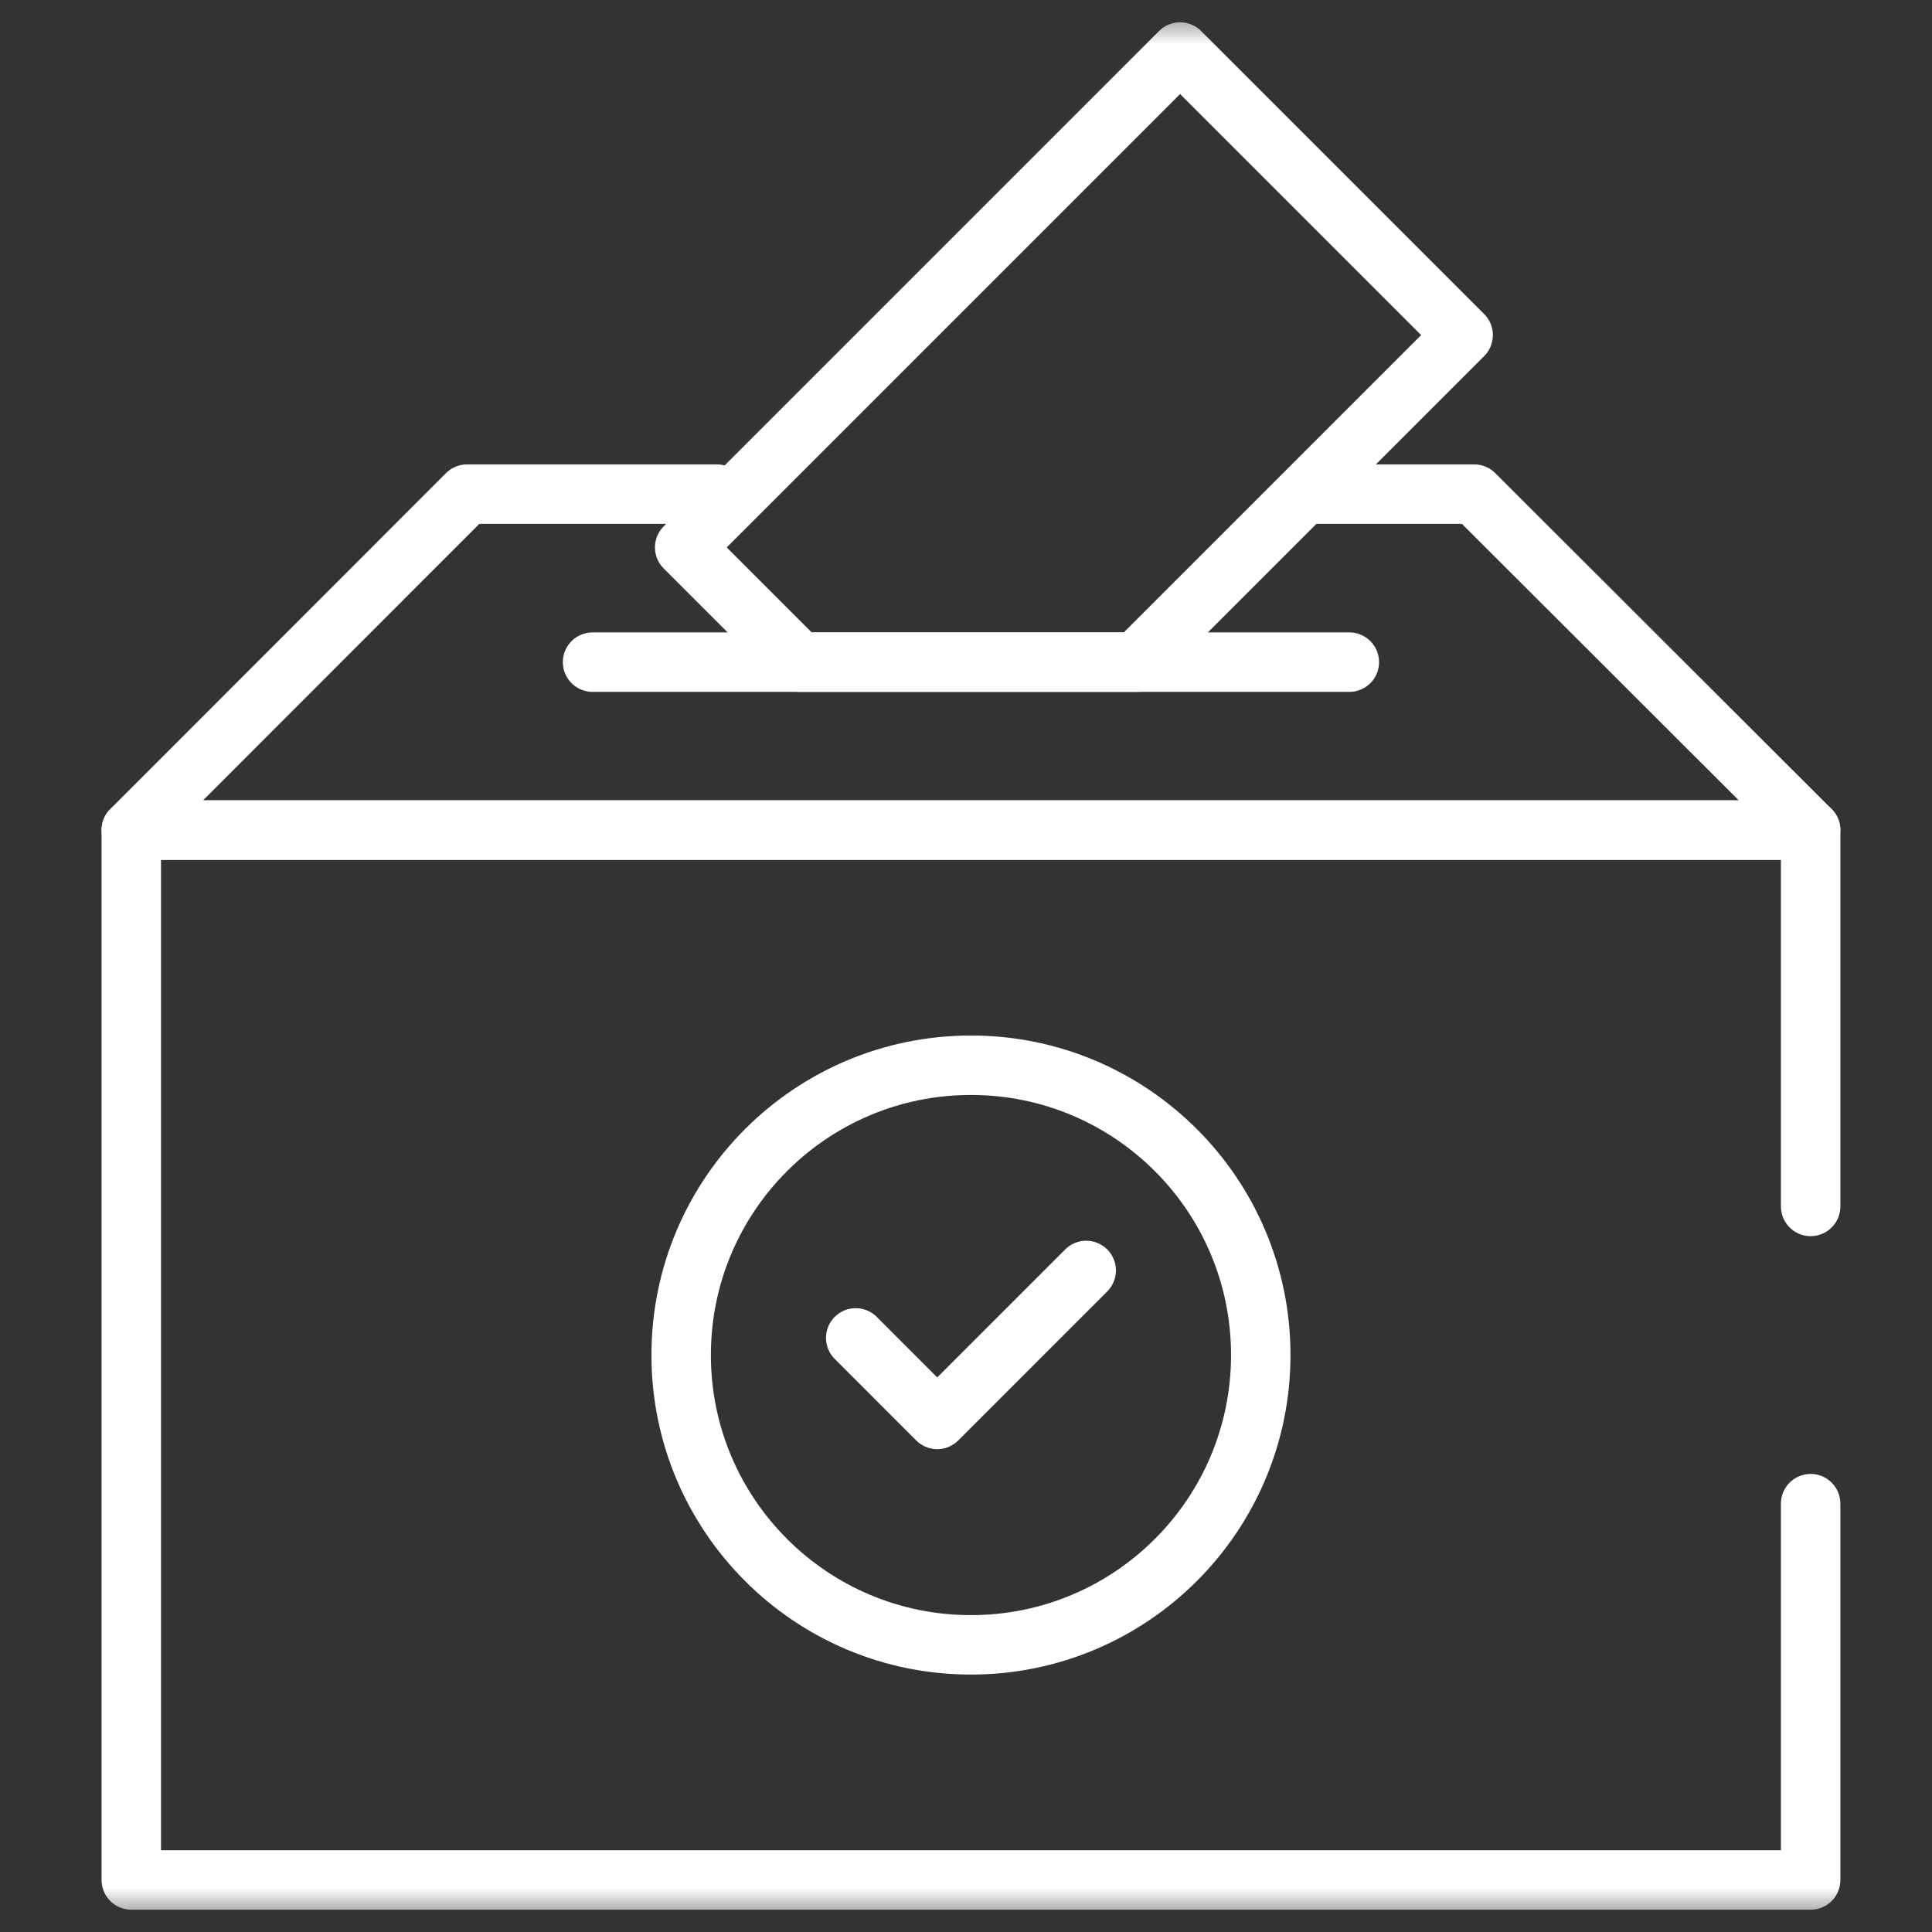
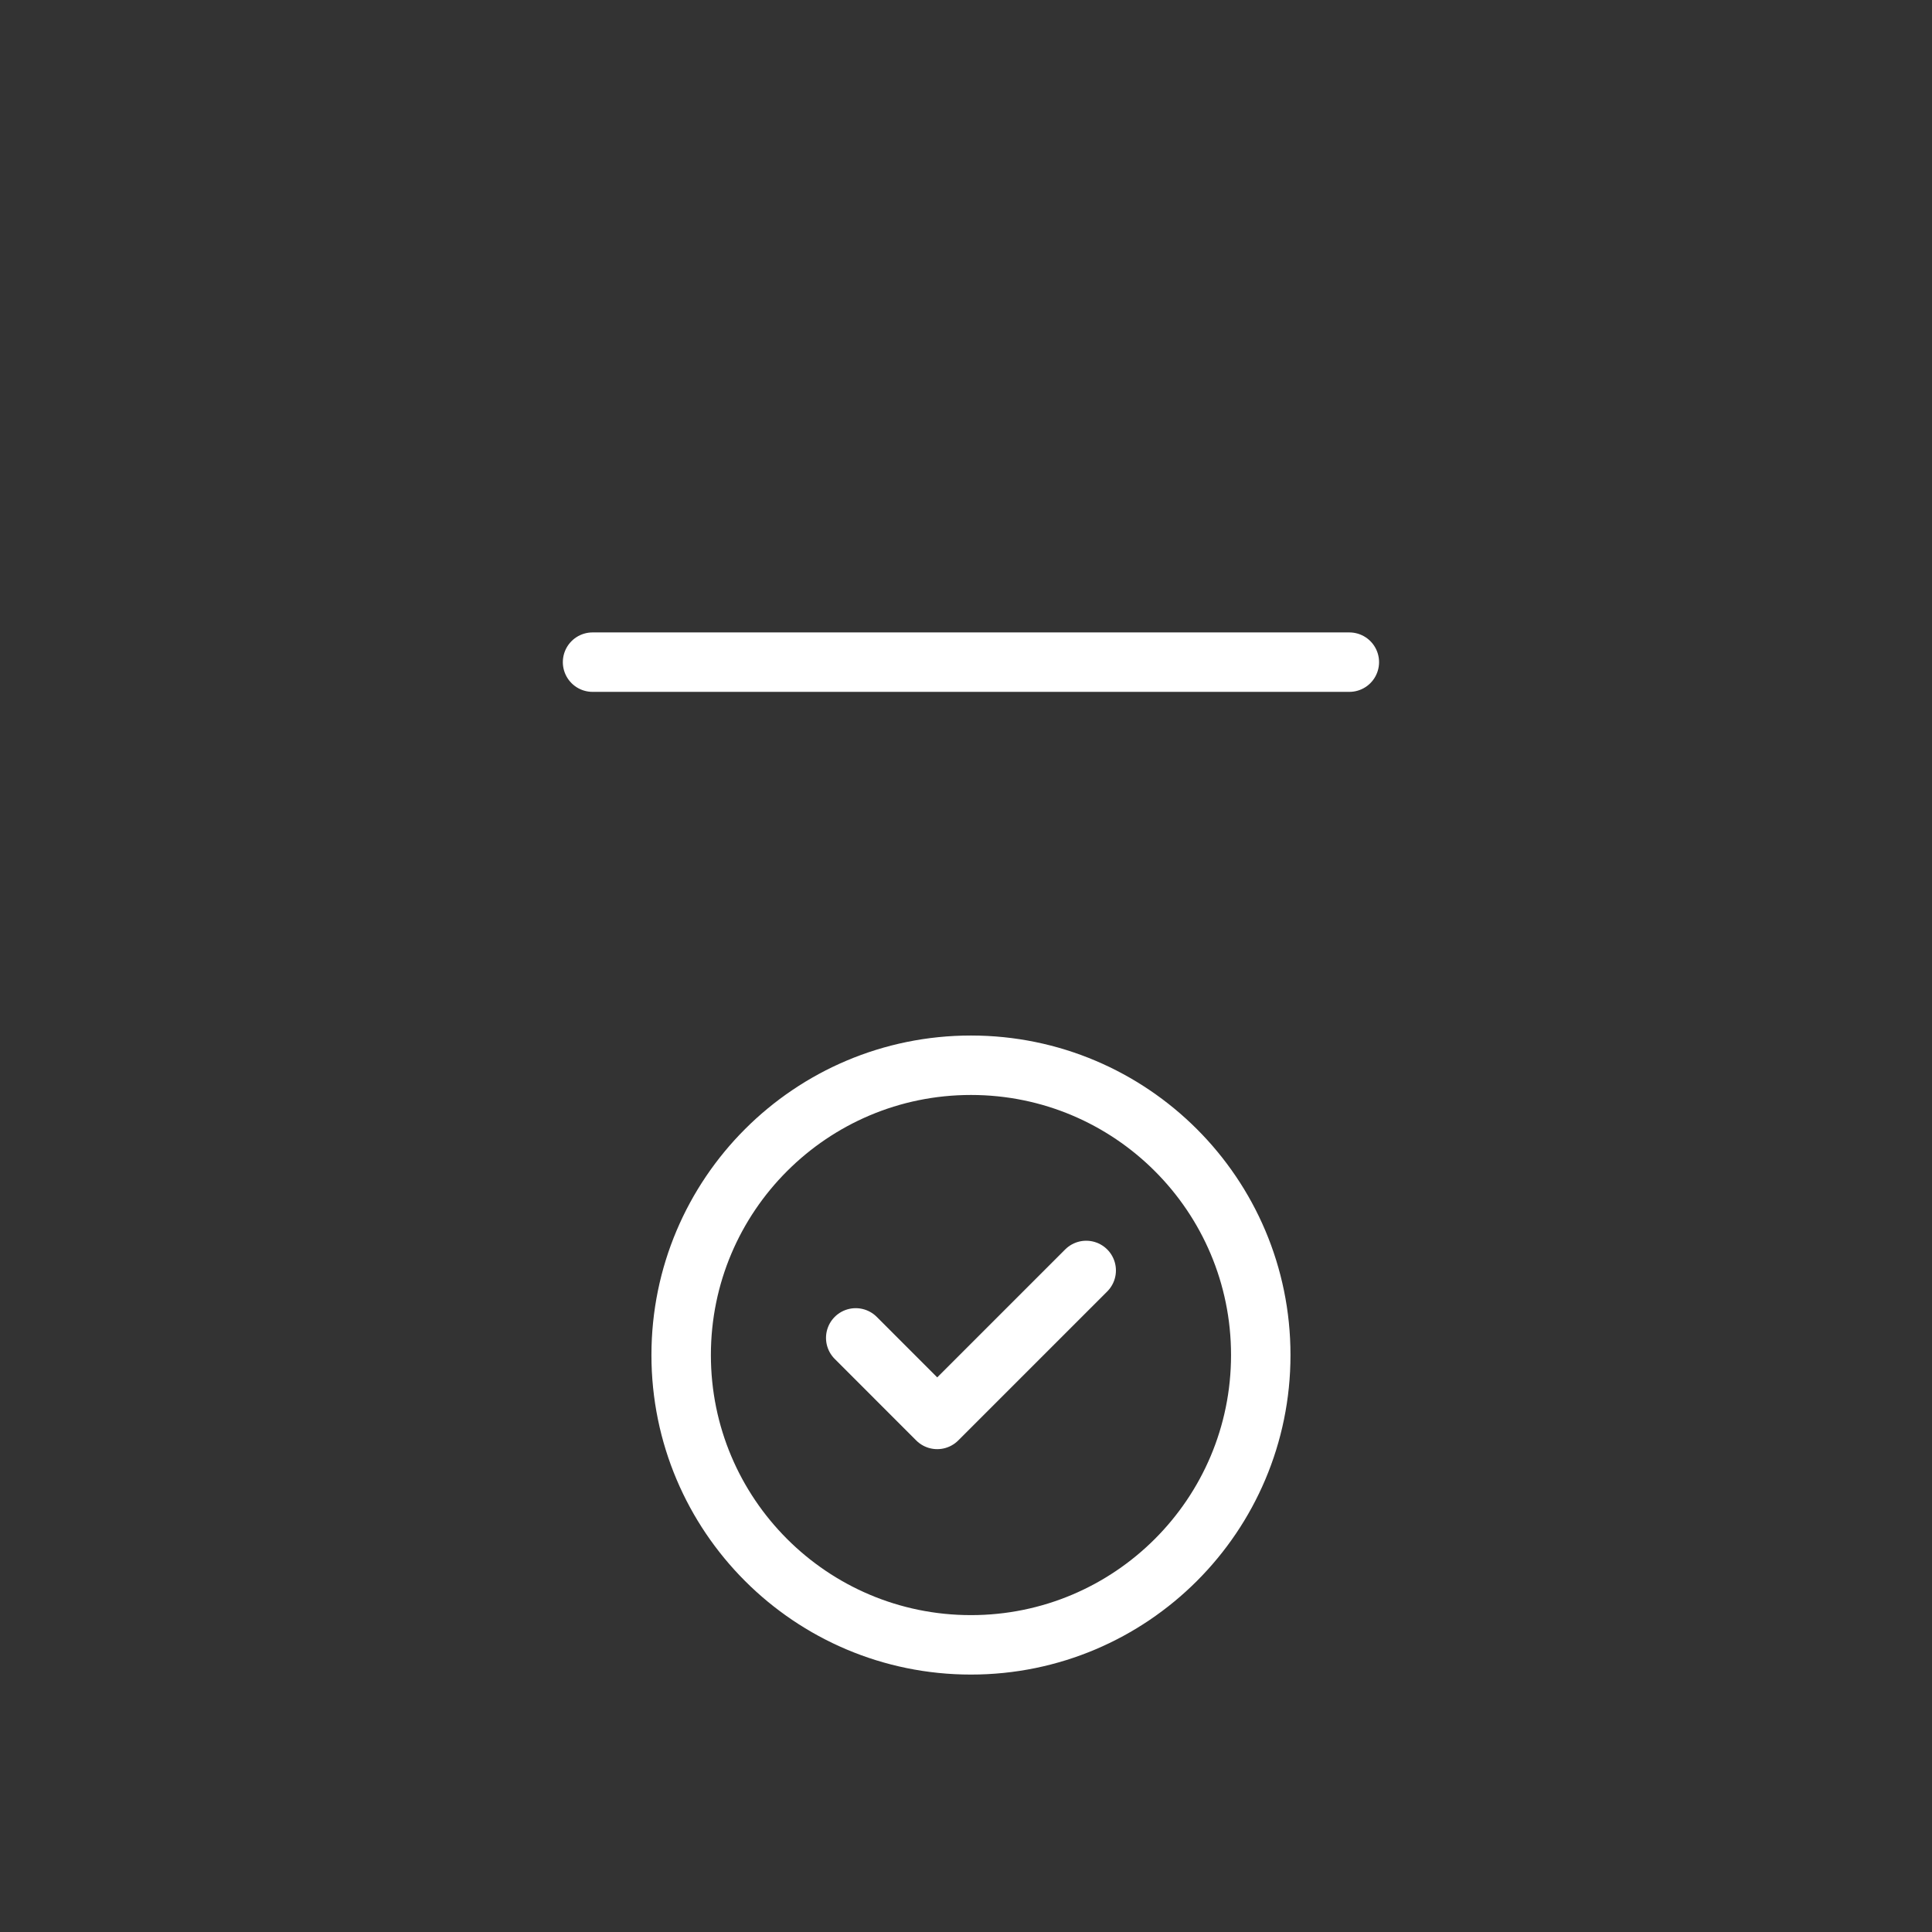
<svg xmlns="http://www.w3.org/2000/svg" width="65" height="65" viewBox="0 0 65 65" fill="none">
  <rect x="0" y="0" width="65" height="65" fill="#333333" stroke="none" />
  <mask id="mask0_131_481" style="mask-type:luminance" maskUnits="userSpaceOnUse" x="0" y="0" width="65" height="65">
-     <path d="M63.667 63.5V1.5H1.667V63.5H63.667Z" fill="white" stroke="white" stroke-width="2" />
-   </mask>
+     </mask>
  <g mask="url(#mask0_131_481)">
    <path d="M60.917 40.589V27.928H4.417V63.25H60.917V50.589" stroke="white" stroke-width="2" stroke-miterlimit="10" stroke-linecap="round" stroke-linejoin="round" />
    <path d="M44 16.625H49.599L60.917 27.928H4.417L15.712 16.625H24.125" stroke="white" stroke-width="2" stroke-miterlimit="10" stroke-linecap="round" stroke-linejoin="round" />
  </g>
  <path d="M19.936 22.277H45.397" stroke="white" stroke-width="2" stroke-miterlimit="10" stroke-linecap="round" stroke-linejoin="round" />
  <mask id="mask1_131_481" style="mask-type:luminance" maskUnits="userSpaceOnUse" x="0" y="0" width="65" height="65">
    <path d="M63.667 63.5V1.5H1.667V63.5H63.667Z" fill="white" stroke="white" stroke-width="2" />
  </mask>
  <g mask="url(#mask1_131_481)">
    <path d="M32.667 35.839C27.282 35.839 22.917 40.204 22.917 45.589C22.917 50.974 27.282 55.339 32.667 55.339C38.051 55.339 42.417 50.974 42.417 45.589C42.417 40.204 38.051 35.839 32.667 35.839Z" stroke="white" stroke-width="2" stroke-miterlimit="10" stroke-linecap="round" stroke-linejoin="round" />
    <path d="M28.79 45.012L31.532 47.755L36.544 42.743" stroke="white" stroke-width="2" stroke-miterlimit="10" stroke-linecap="round" stroke-linejoin="round" />
-     <path d="M35.747 5.705L23.035 18.417L26.895 22.277H38.223L49.226 11.274L39.702 1.75L35.747 5.705Z" stroke="white" stroke-width="2" stroke-miterlimit="10" stroke-linecap="round" stroke-linejoin="round" />
  </g>
</svg>